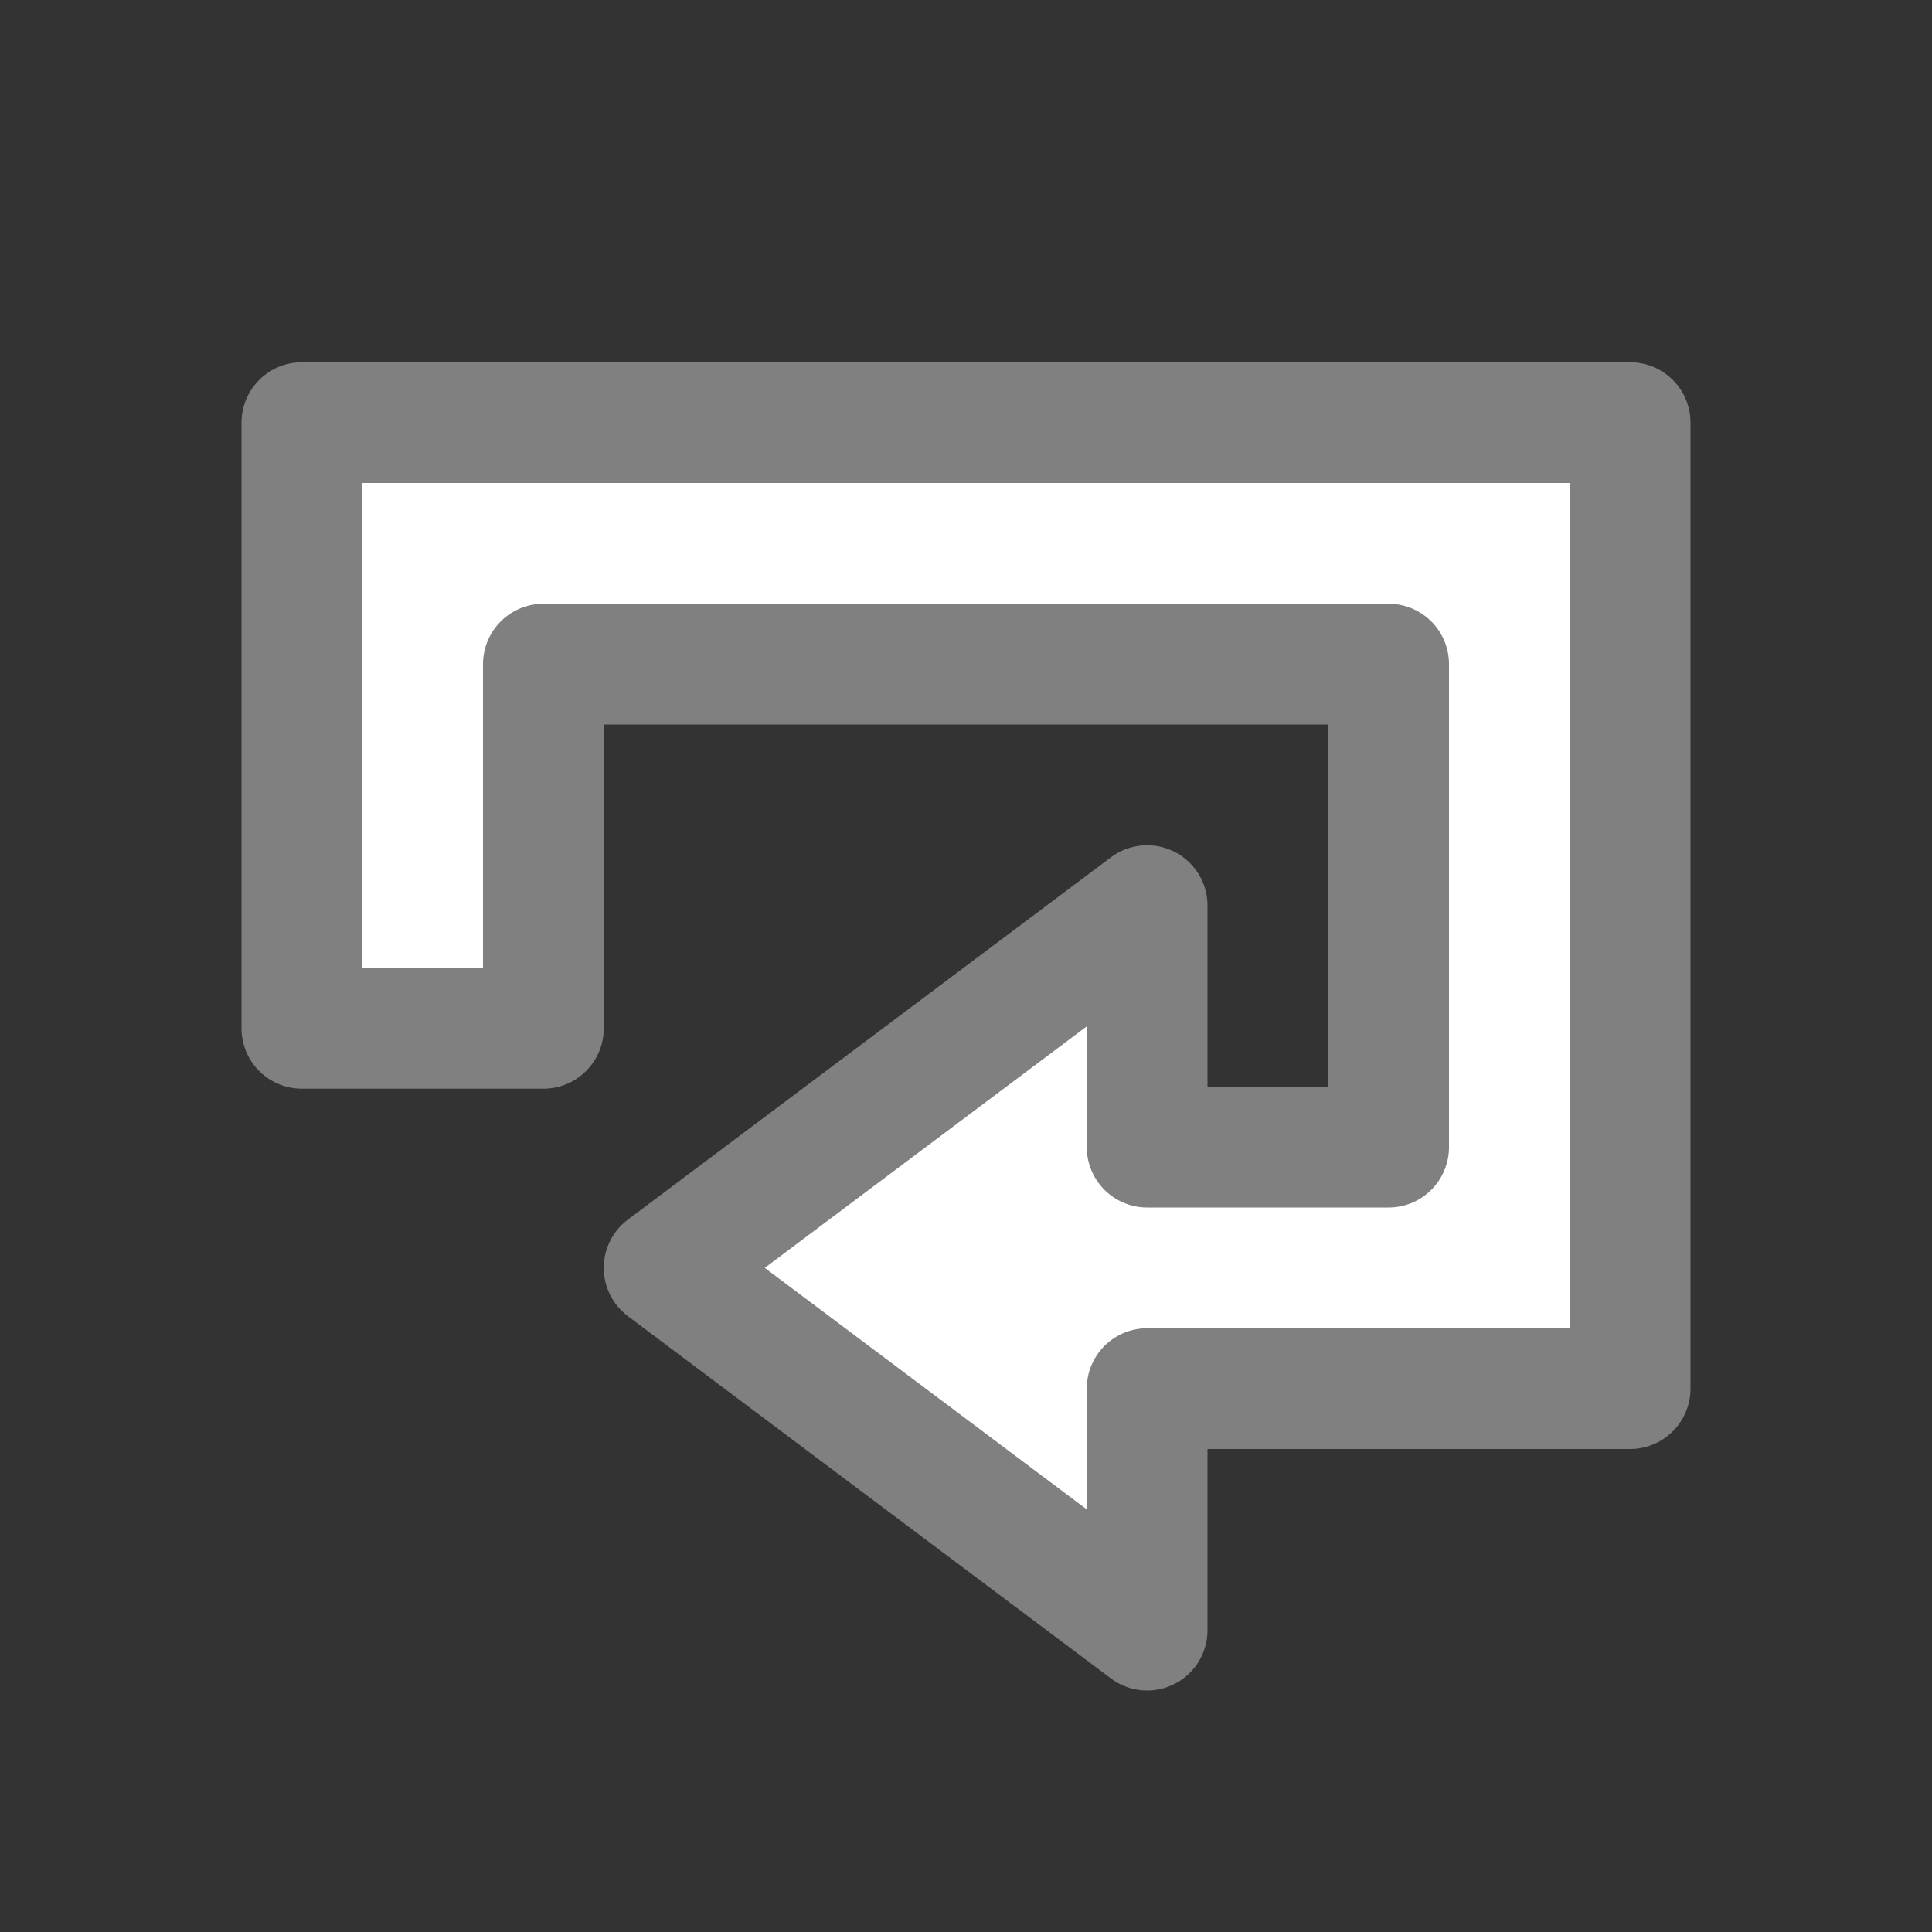
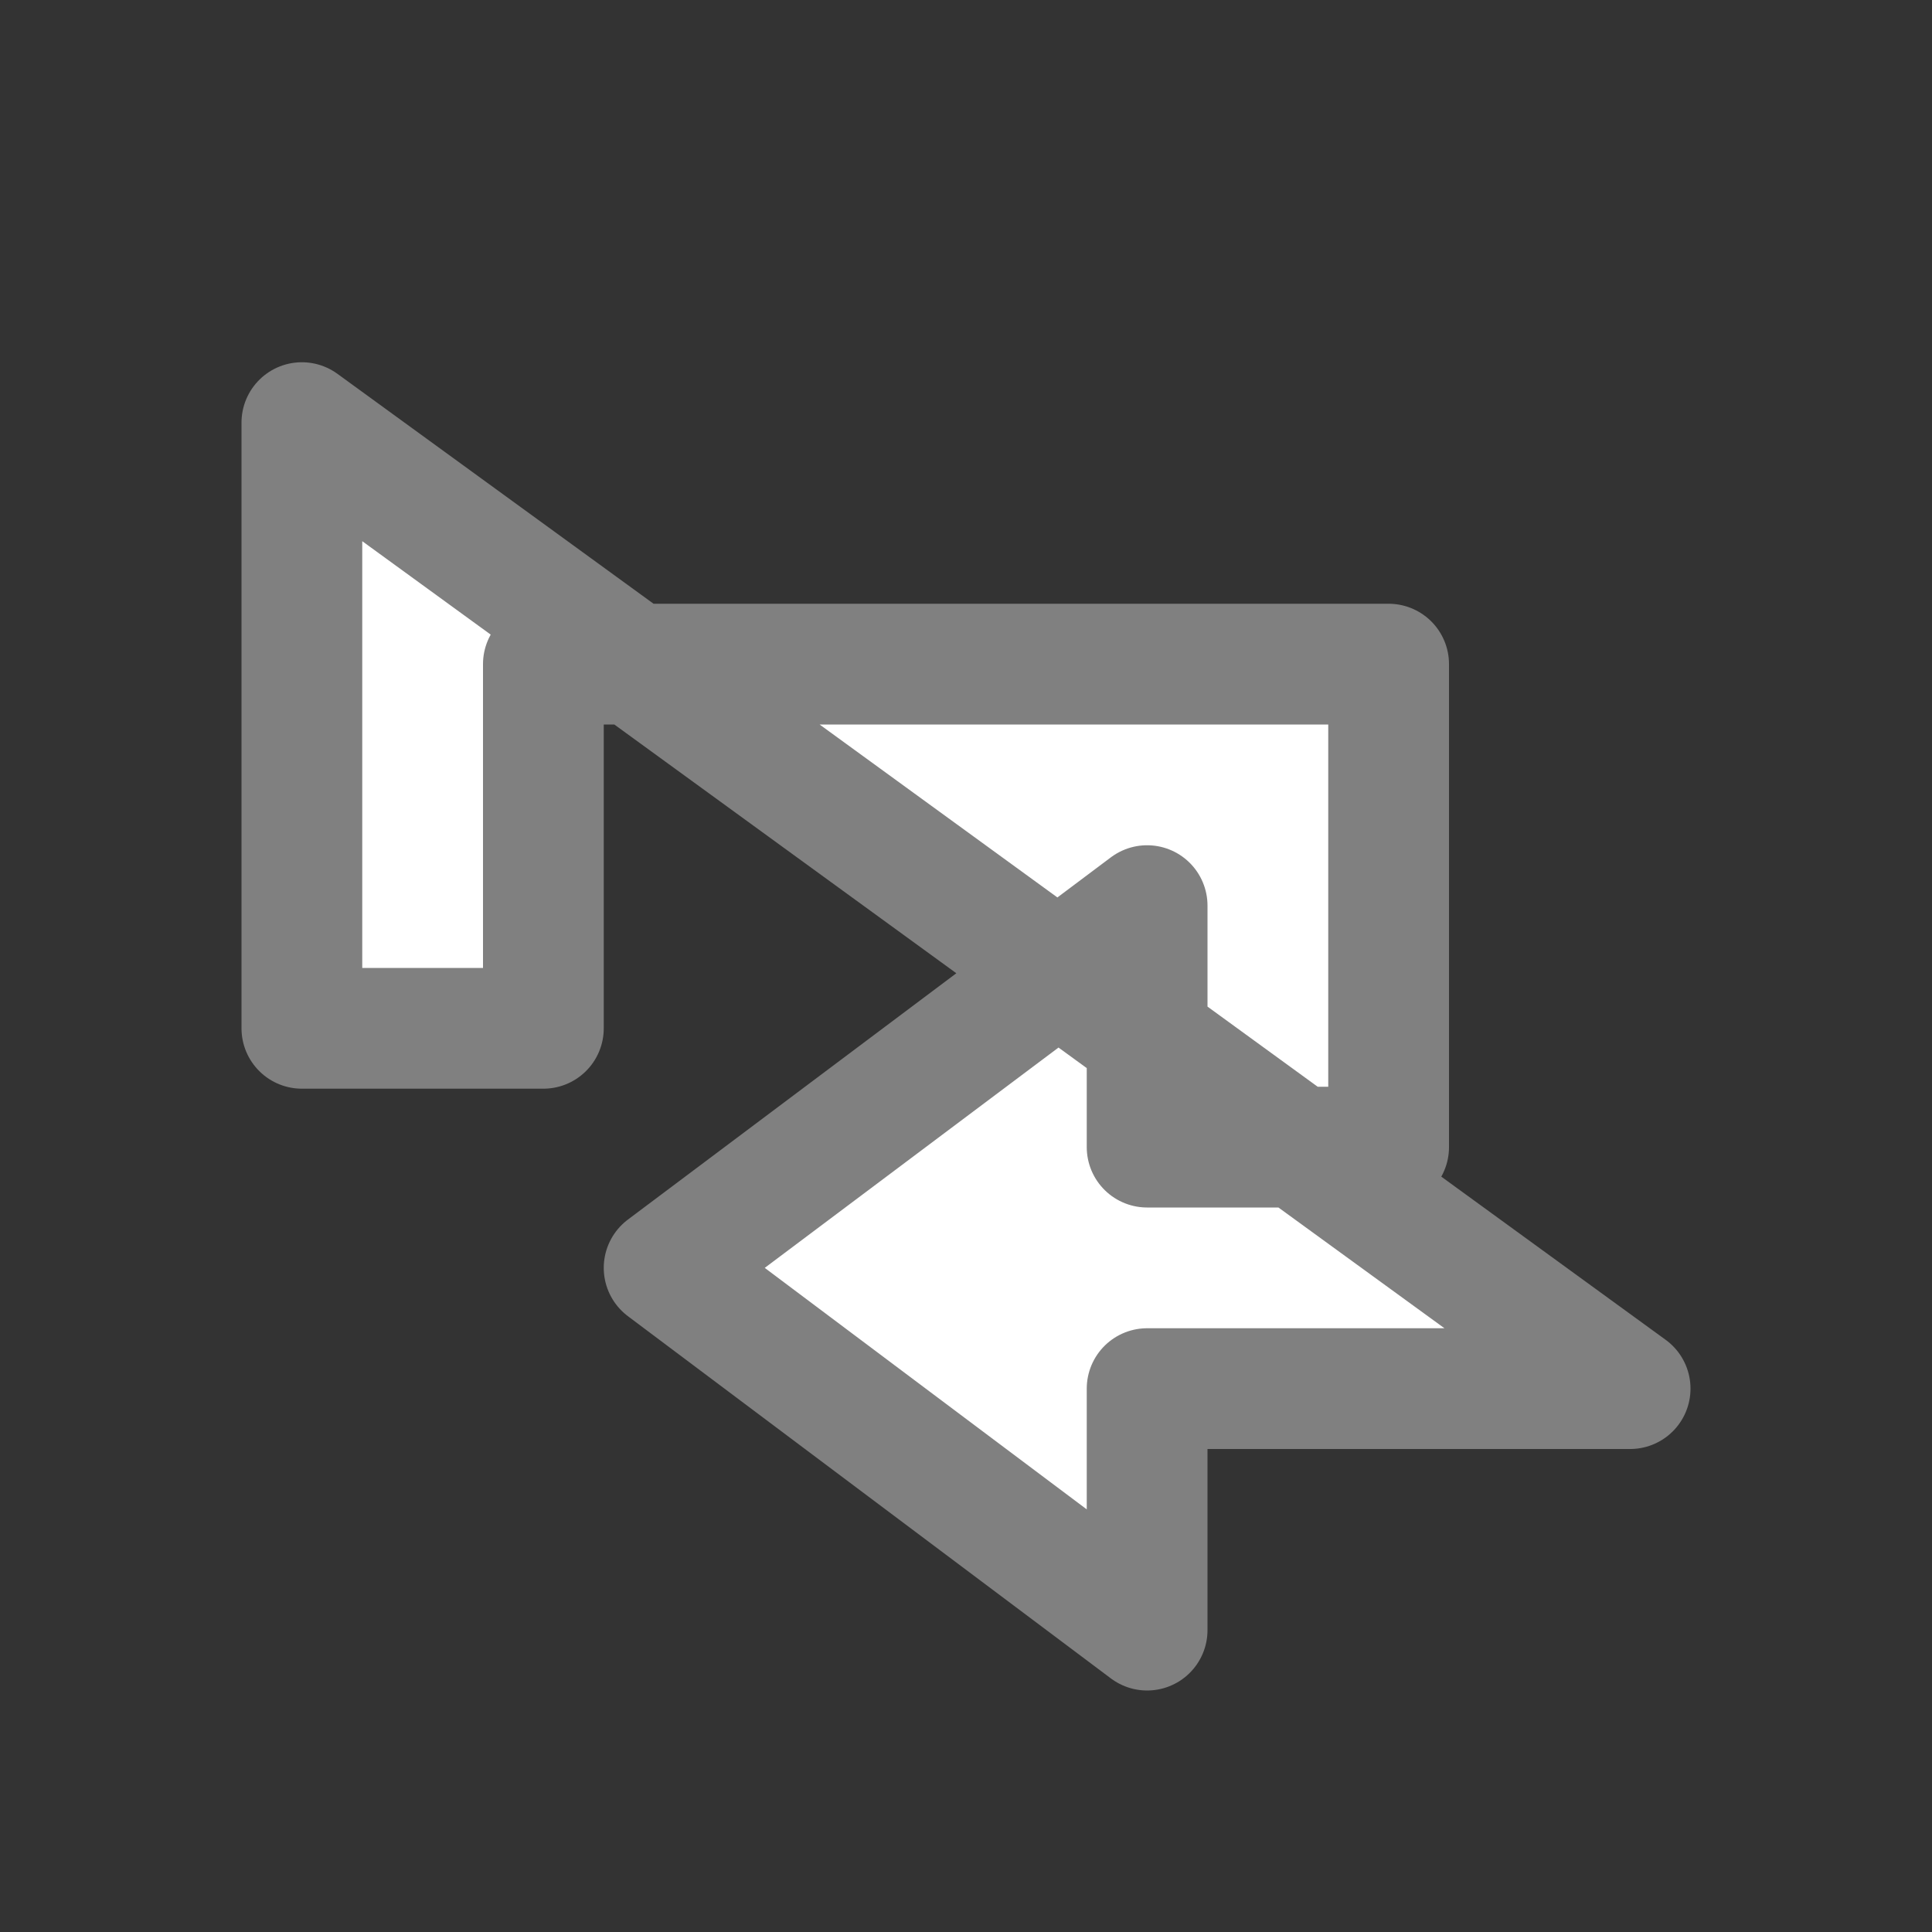
<svg xmlns="http://www.w3.org/2000/svg" viewBox="0 0 16 16">
  <rect x="0" y="0" width="16" height="16" fill="#333333" stroke="none" />

     /&gt;
-  <path d="m2.5 3.5v1 4.016h2v-3.016h7v4h-2v-2l-4 3 4 3v-2h4v-1-6-1z" fill="#fff" stroke="#808080" stroke-linejoin="round" />
+  <path d="m2.5 3.5v1 4.016h2v-3.016h7v4h-2v-2l-4 3 4 3v-2h4z" fill="#fff" stroke="#808080" stroke-linejoin="round" />
</svg>